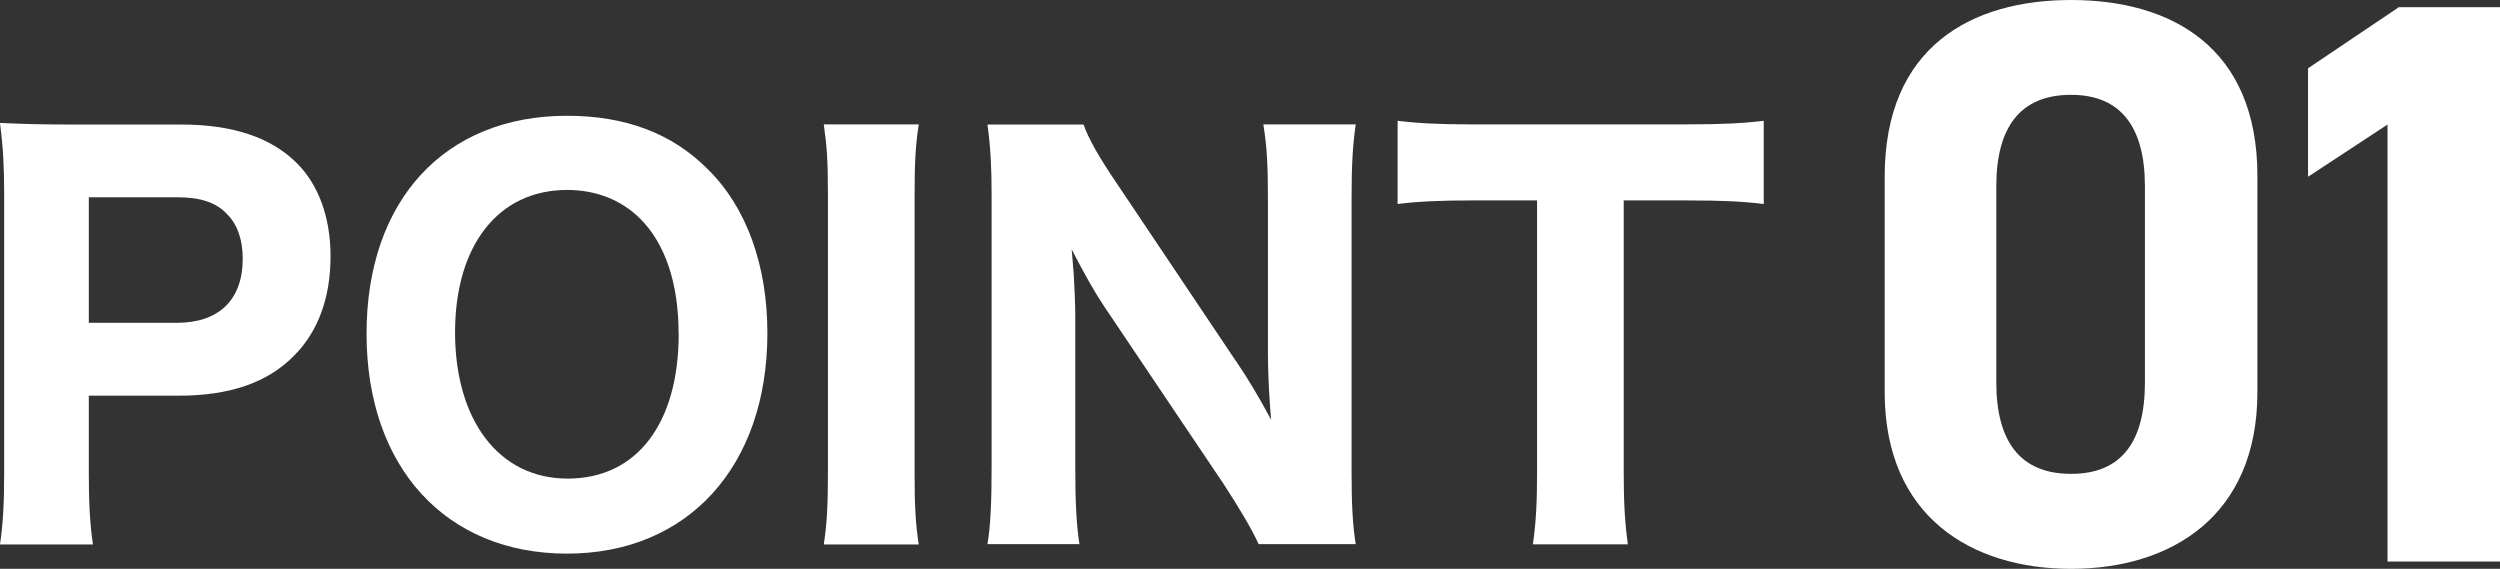
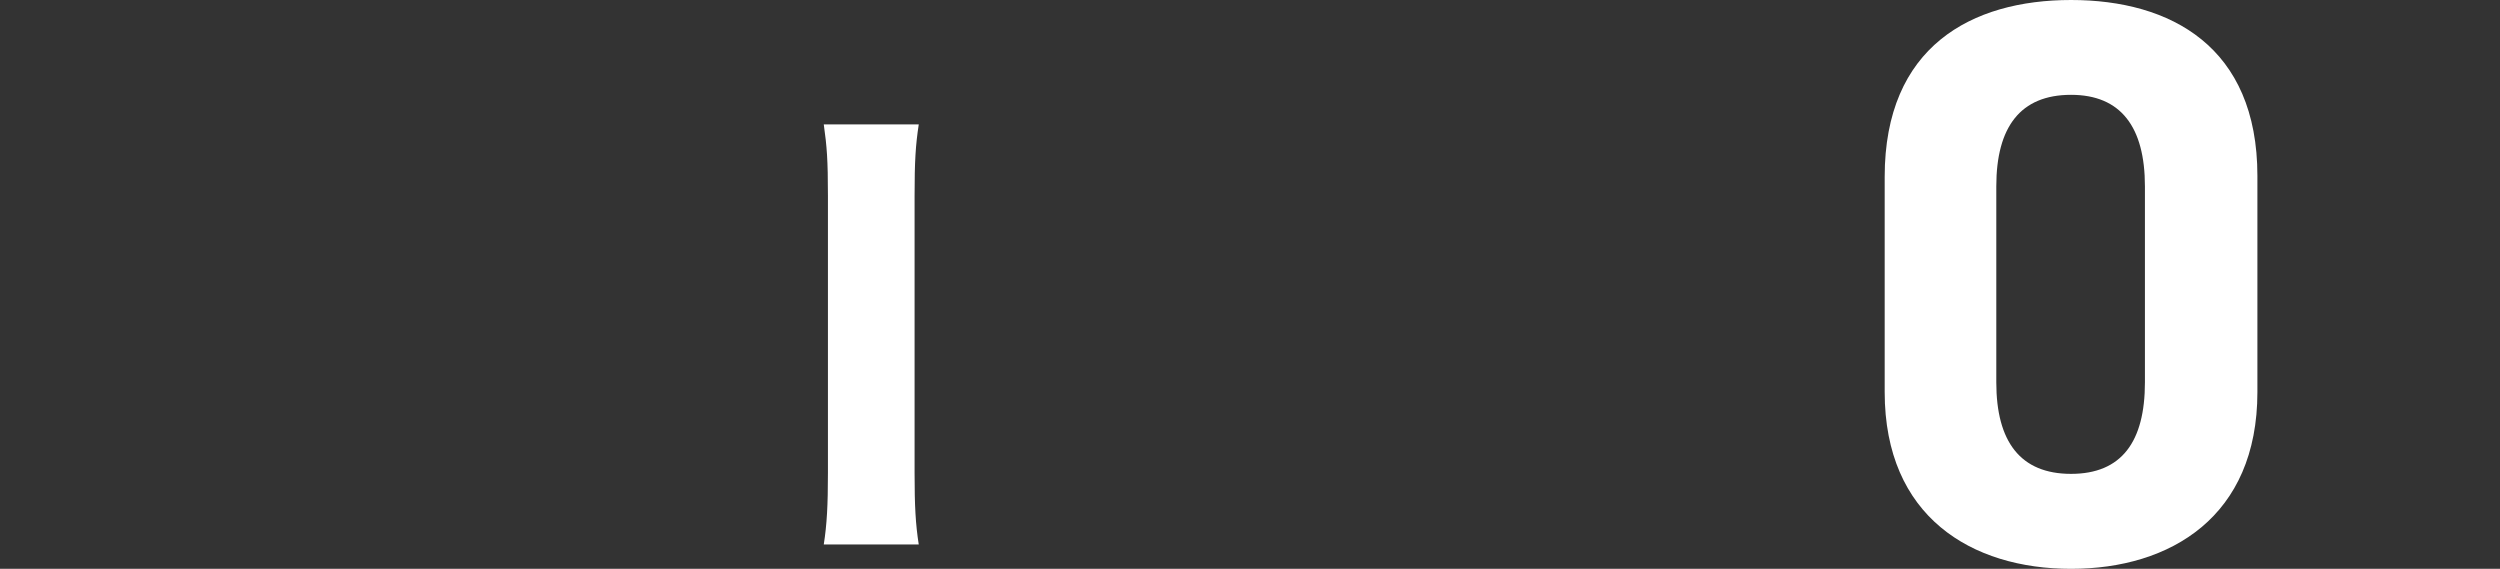
<svg xmlns="http://www.w3.org/2000/svg" id="_レイヤー_2" viewBox="0 0 174.26 39.65">
  <rect x="0" y="0" width="174.26" height="39.65" fill="#333333" stroke="none" />
  <defs>
    <style>.cls-1{fill:#fff;}</style>
  </defs>
  <g id="_レイヤー_1-2">
-     <path class="cls-1" d="M0,37.94c.22-1.48.29-2.92.29-4.97V13.5c0-1.84-.07-3.2-.29-4.93,1.62.07,2.81.11,4.93.11h7.67c3.64,0,6.3.9,8.1,2.7,1.51,1.51,2.34,3.78,2.34,6.48,0,2.88-.86,5.26-2.56,6.95-1.84,1.87-4.5,2.77-7.99,2.77h-6.3v5.33c0,2.05.07,3.6.29,5.04H0ZM12.35,22.5c2.92,0,4.57-1.62,4.57-4.46,0-1.3-.36-2.38-1.08-3.1-.76-.83-1.87-1.19-3.49-1.19h-6.16v8.75h6.16Z" />
-     <path class="cls-1" d="M49.35,11.81c2.7,2.66,4.14,6.7,4.14,11.41,0,9.29-5.54,15.37-13.97,15.37s-13.97-6.01-13.97-15.33,5.47-15.19,13.97-15.19c4.07,0,7.34,1.22,9.83,3.74ZM47.3,23.25c0-3.53-.94-6.26-2.66-7.99-1.33-1.33-3.1-2.02-5.11-2.02-4.79,0-7.81,3.85-7.81,9.93s3.02,10.19,7.85,10.19,7.74-3.85,7.74-10.11Z" />
    <path class="cls-1" d="M64.04,8.68c-.22,1.44-.29,2.56-.29,4.97v19.33c0,2.3.07,3.56.29,4.97h-6.62c.22-1.4.29-2.74.29-4.97V13.64c0-2.48-.07-3.42-.29-4.97h6.62Z" />
-     <path class="cls-1" d="M86.15,25.16c.83,1.22,1.69,2.66,2.45,4.1-.11-1.26-.22-3.17-.22-4.5v-10.91c0-2.34-.07-3.64-.32-5.18h6.44c-.22,1.51-.29,2.92-.29,5.22v19.04c0,2.12.07,3.67.29,5h-6.77c-.43-.97-1.3-2.45-2.45-4.21l-8.28-12.31c-.72-1.08-1.33-2.16-2.3-4.03q.04.43.14,1.69c.04.61.11,2.12.11,2.84v10.51c0,2.45.07,4.1.29,5.51h-6.41c.22-1.3.29-2.99.29-5.54V13.68c0-1.98-.07-3.42-.29-5h6.7c.32.94,1.04,2.23,2.34,4.14l8.28,12.35Z" />
-     <path class="cls-1" d="M113.18,32.9c0,2.05.07,3.49.29,5.04h-6.62c.22-1.55.29-2.95.29-5.04V13.97h-4.57c-2.16,0-3.71.07-5.15.25v-5.8c1.44.18,3.02.25,5.11.25h14.97c2.52,0,3.96-.07,5.44-.25v5.8c-1.48-.18-2.84-.25-5.44-.25h-4.32v18.93Z" />
    <path class="cls-1" d="M157.35,27.33c0,8.68-6.05,12.32-12.99,12.32s-12.99-3.64-12.99-12.32v-15.01c0-9.07,6.05-12.32,12.99-12.32s12.99,3.25,12.99,12.26v15.06ZM144.36,6.61c-3.53,0-5.21,2.24-5.21,6.38v13.66c0,4.14,1.68,6.38,5.21,6.38s5.15-2.24,5.15-6.38v-13.66c0-4.14-1.68-6.38-5.15-6.38Z" />
-     <path class="cls-1" d="M174.26,39.14h-7.84V8.68l-5.54,3.64v-7.56l6.33-4.26h7.06v38.64Z" />
  </g>
</svg>